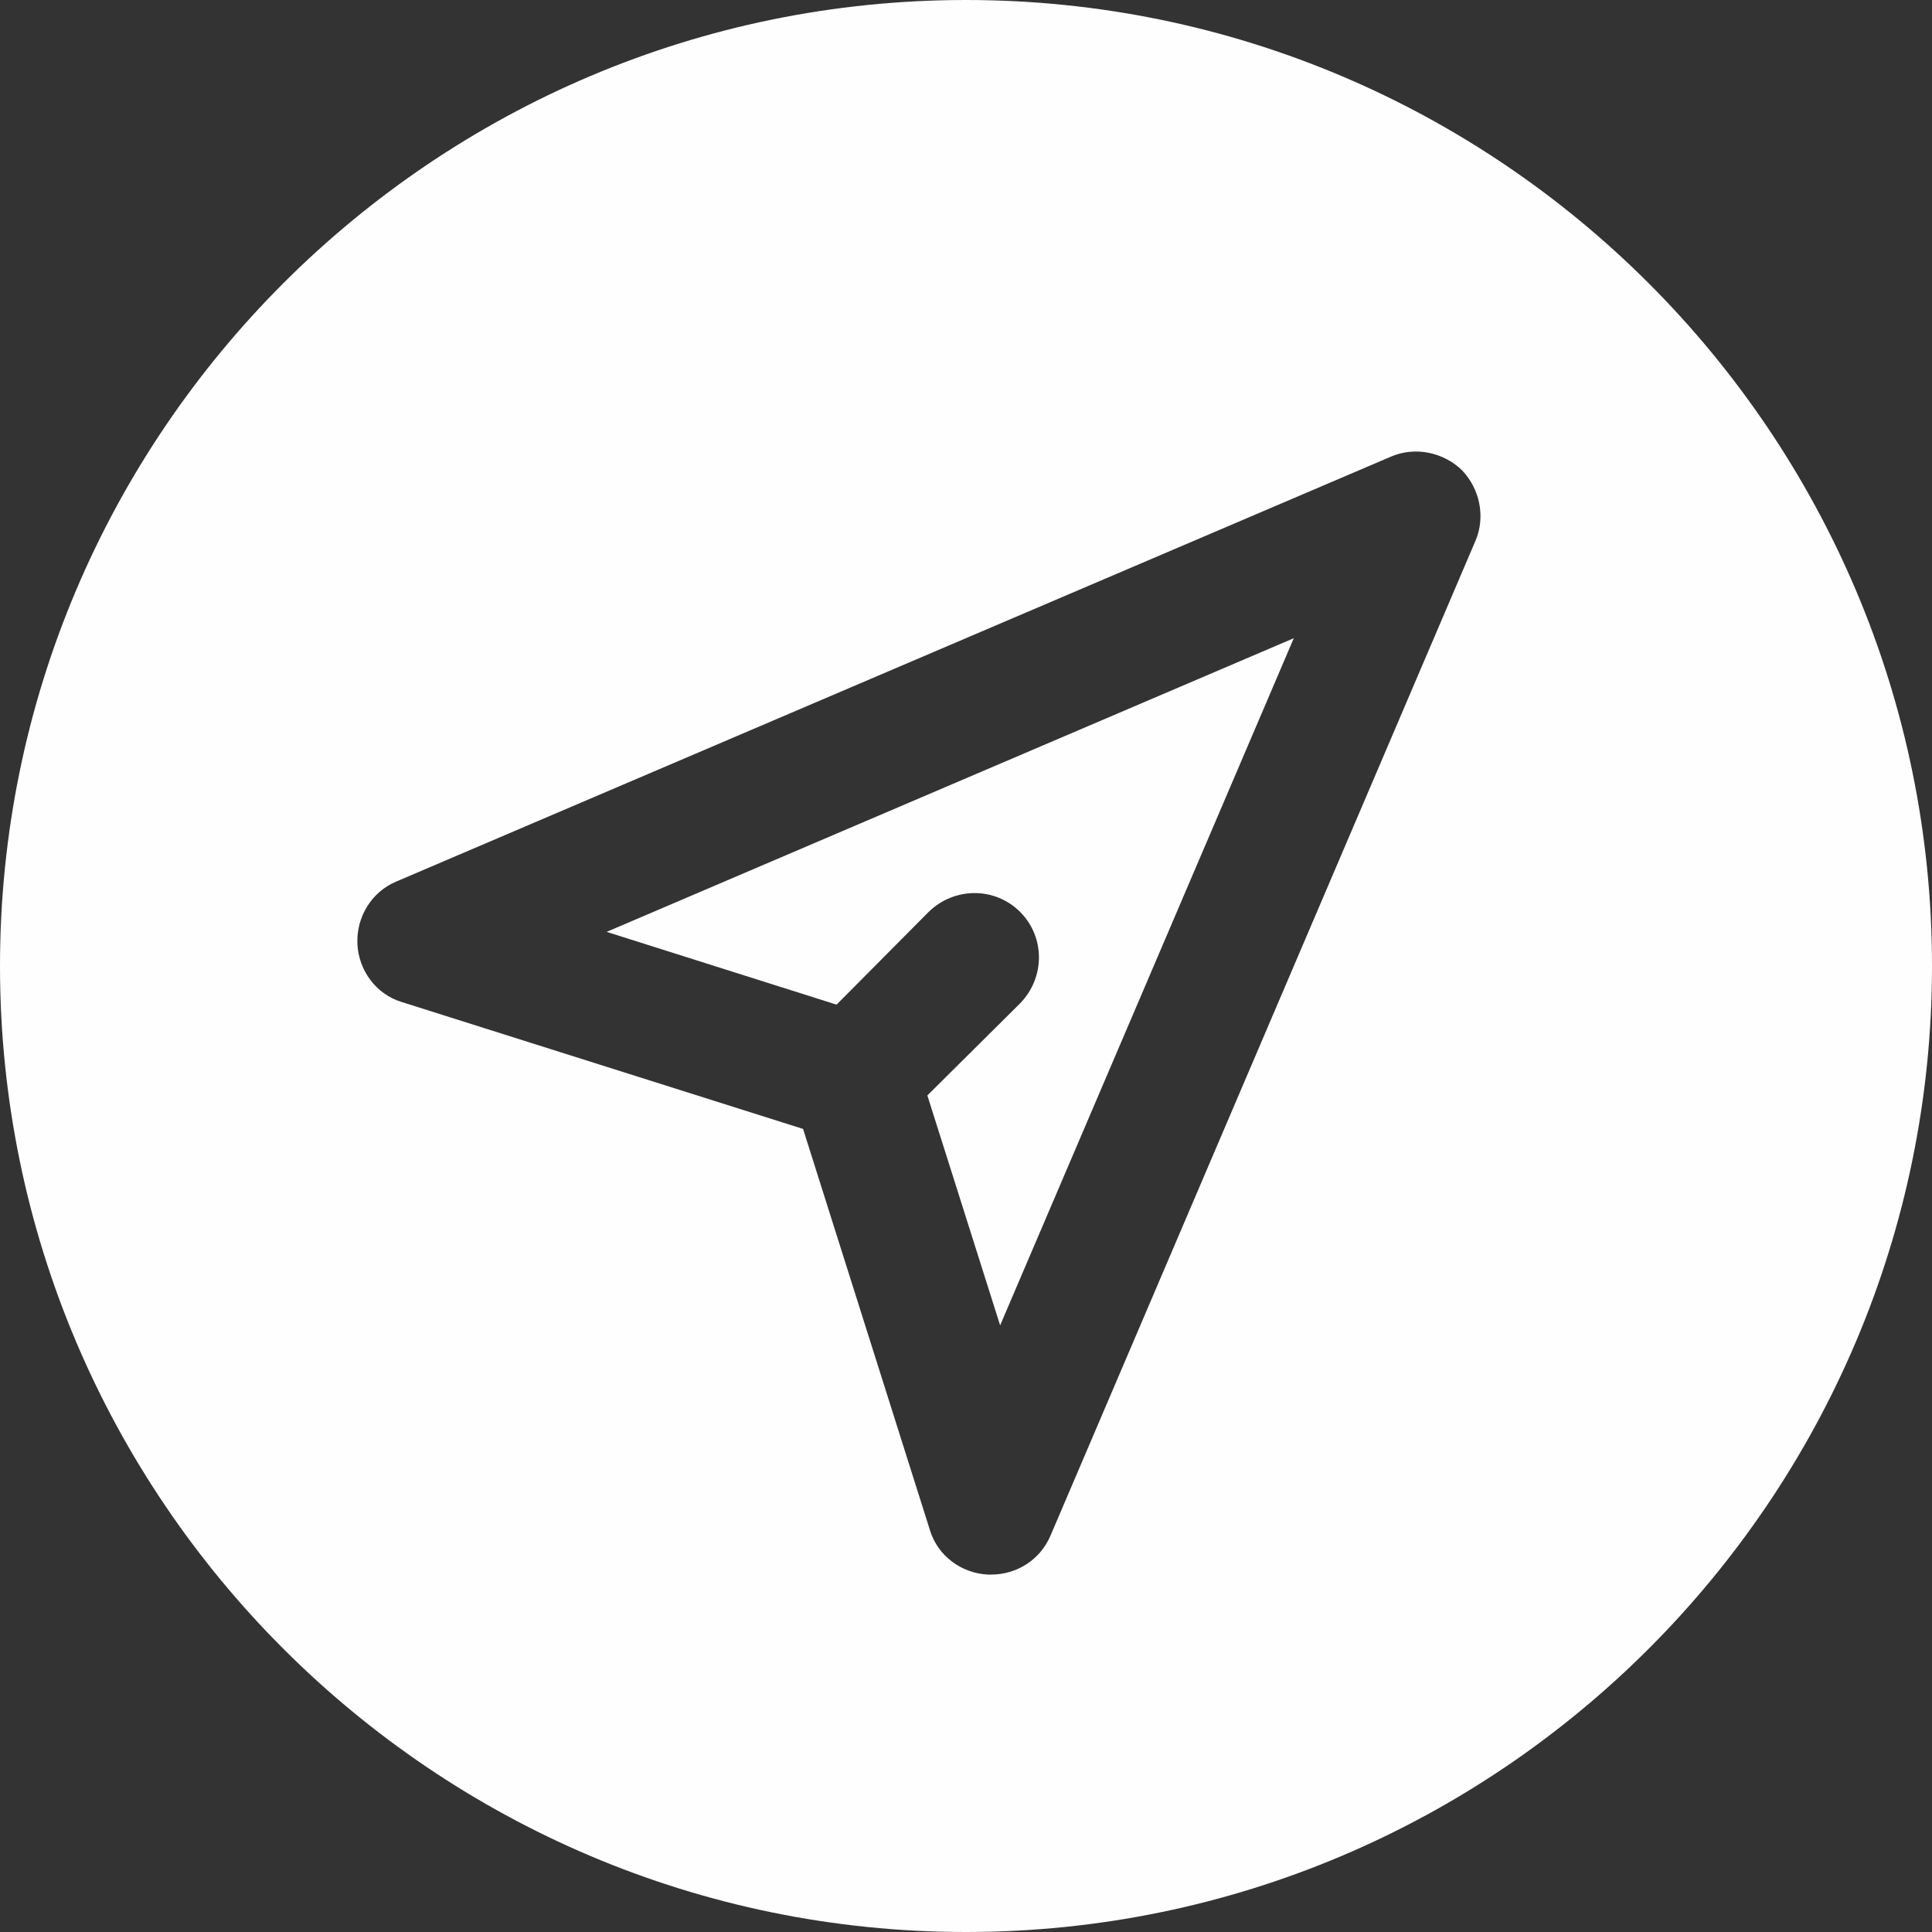
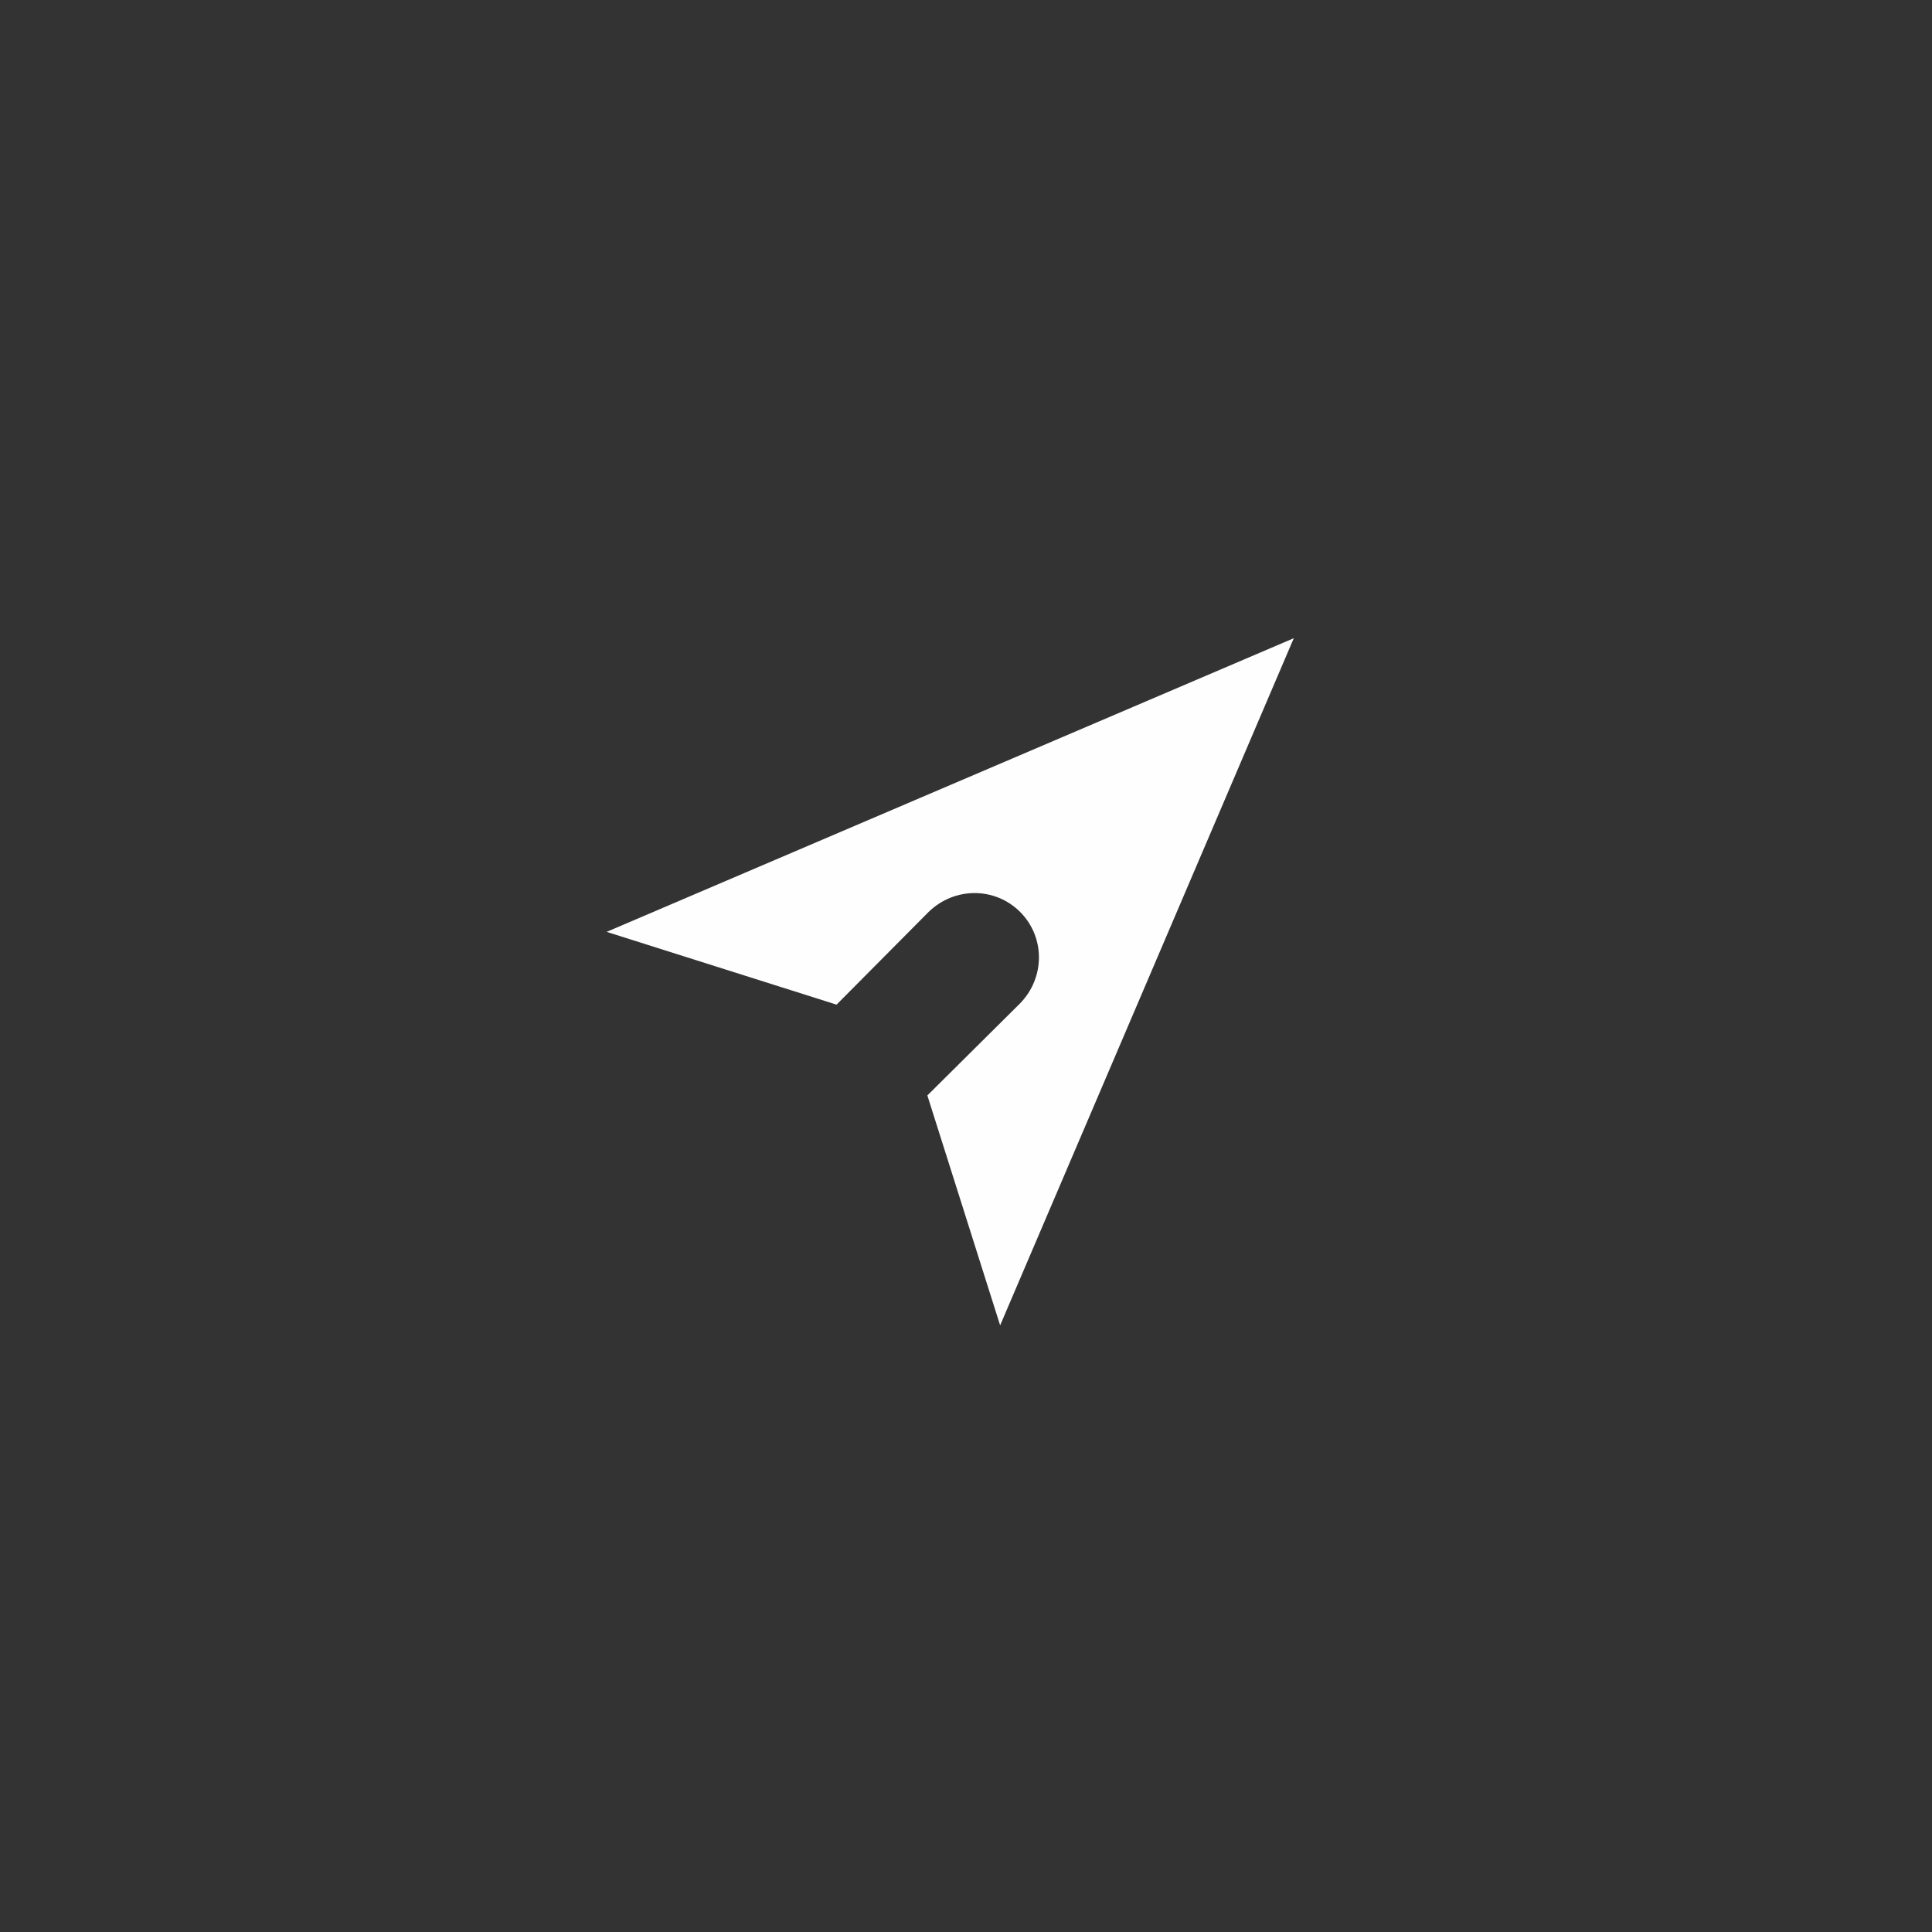
<svg xmlns="http://www.w3.org/2000/svg" fill="#fefefe" height="30" preserveAspectRatio="xMidYMid meet" version="1" viewBox="1.0 1.0 30.0 30.0" width="30" zoomAndPan="magnify">
  <rect x="1.0" y="1.0" width="30.0" height="30.0" fill="#333333" stroke="none" />
  <g id="change1_1">
-     <path d="M16,1C7.73,1,1,7.73,1,16c0,8.27,6.73,15,15,15s15-6.73,15-15C31,7.73,24.27,1,16,1z M23.91,9.4L17.31,24.85c-0.16,0.37-0.52,0.6-0.92,0.6h-0.05 c-0.41-0.02-0.78-0.29-0.9-0.69l-1.97-6.23L7.24,16.56c-0.4-0.12-0.67-0.49-0.69-0.9 c-0.02-0.42,0.22-0.81,0.6-0.97l15.45-6.6c0.37-0.16,0.81-0.07,1.1,0.21 C23.98,8.59,24.07,9.03,23.91,9.4z" fill="inherit" />
    <path d="M13.99,16.6l1.43-1.44c0.4-0.39,1.03-0.39,1.42,0c0.39,0.39,0.39,1.02,0,1.42 l-1.44,1.43l1.13,3.57l4.56-10.67l-10.67,4.56L13.99,16.6z" fill="inherit" />
  </g>
</svg>